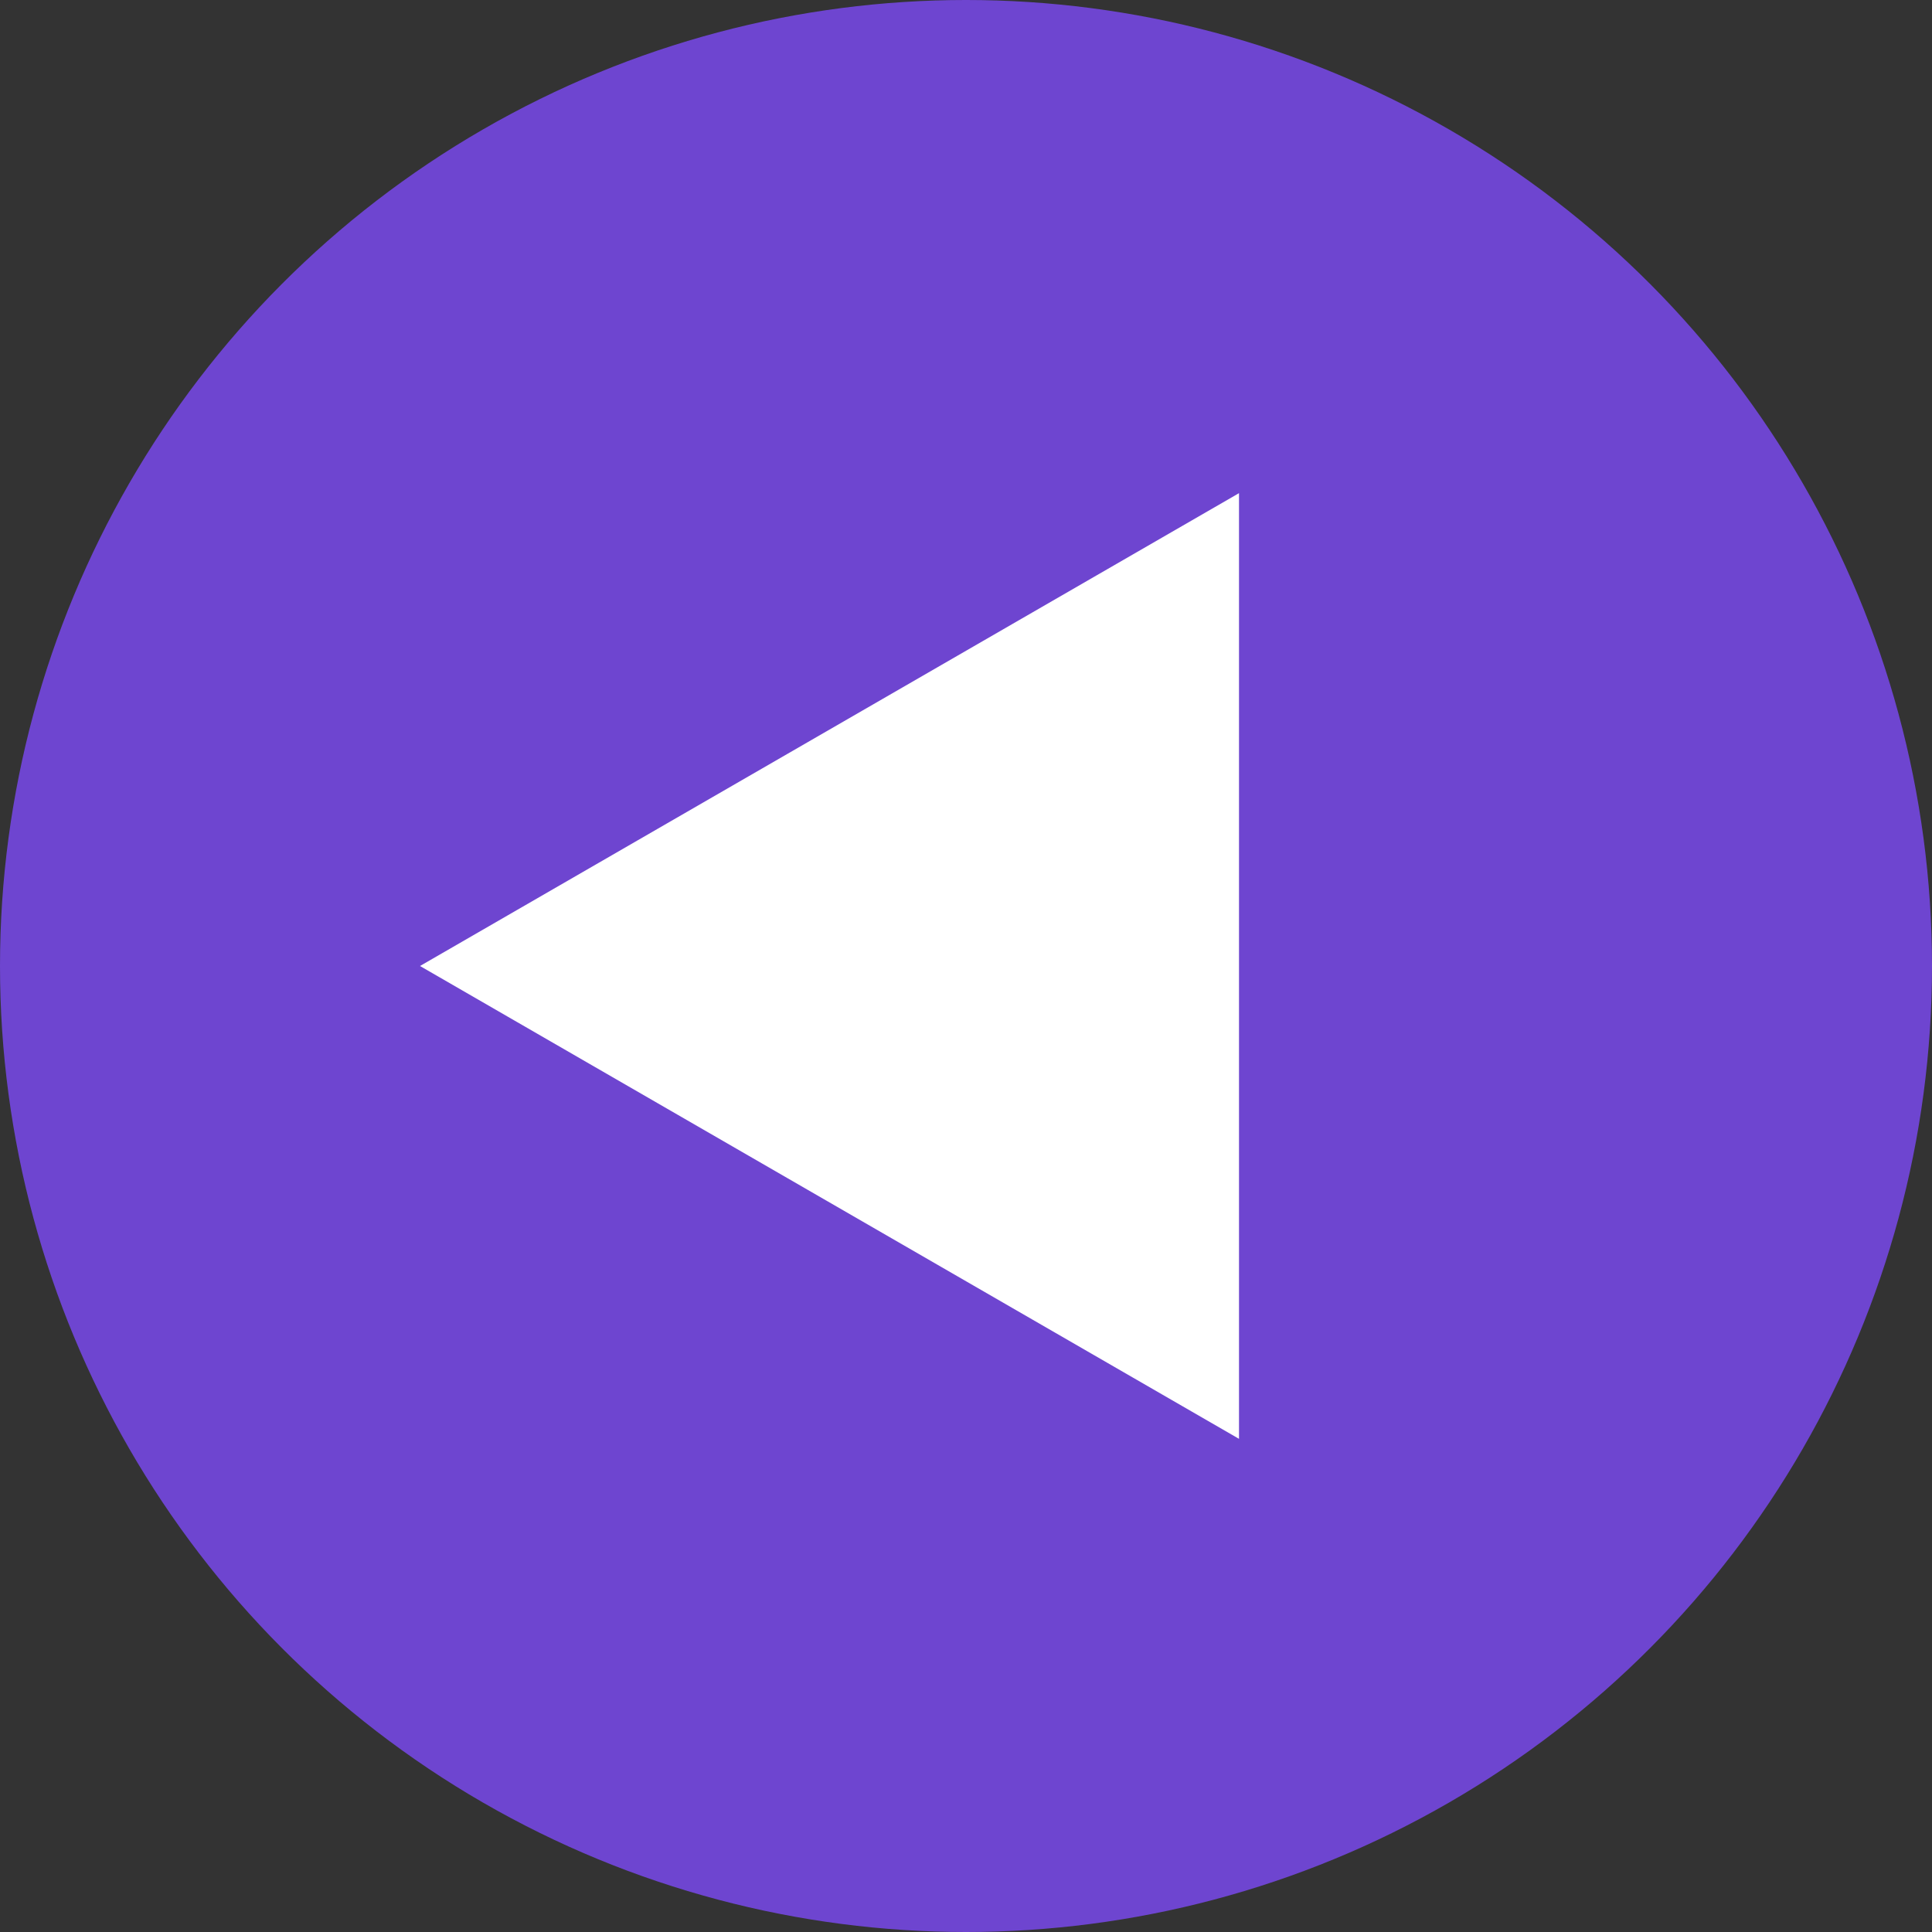
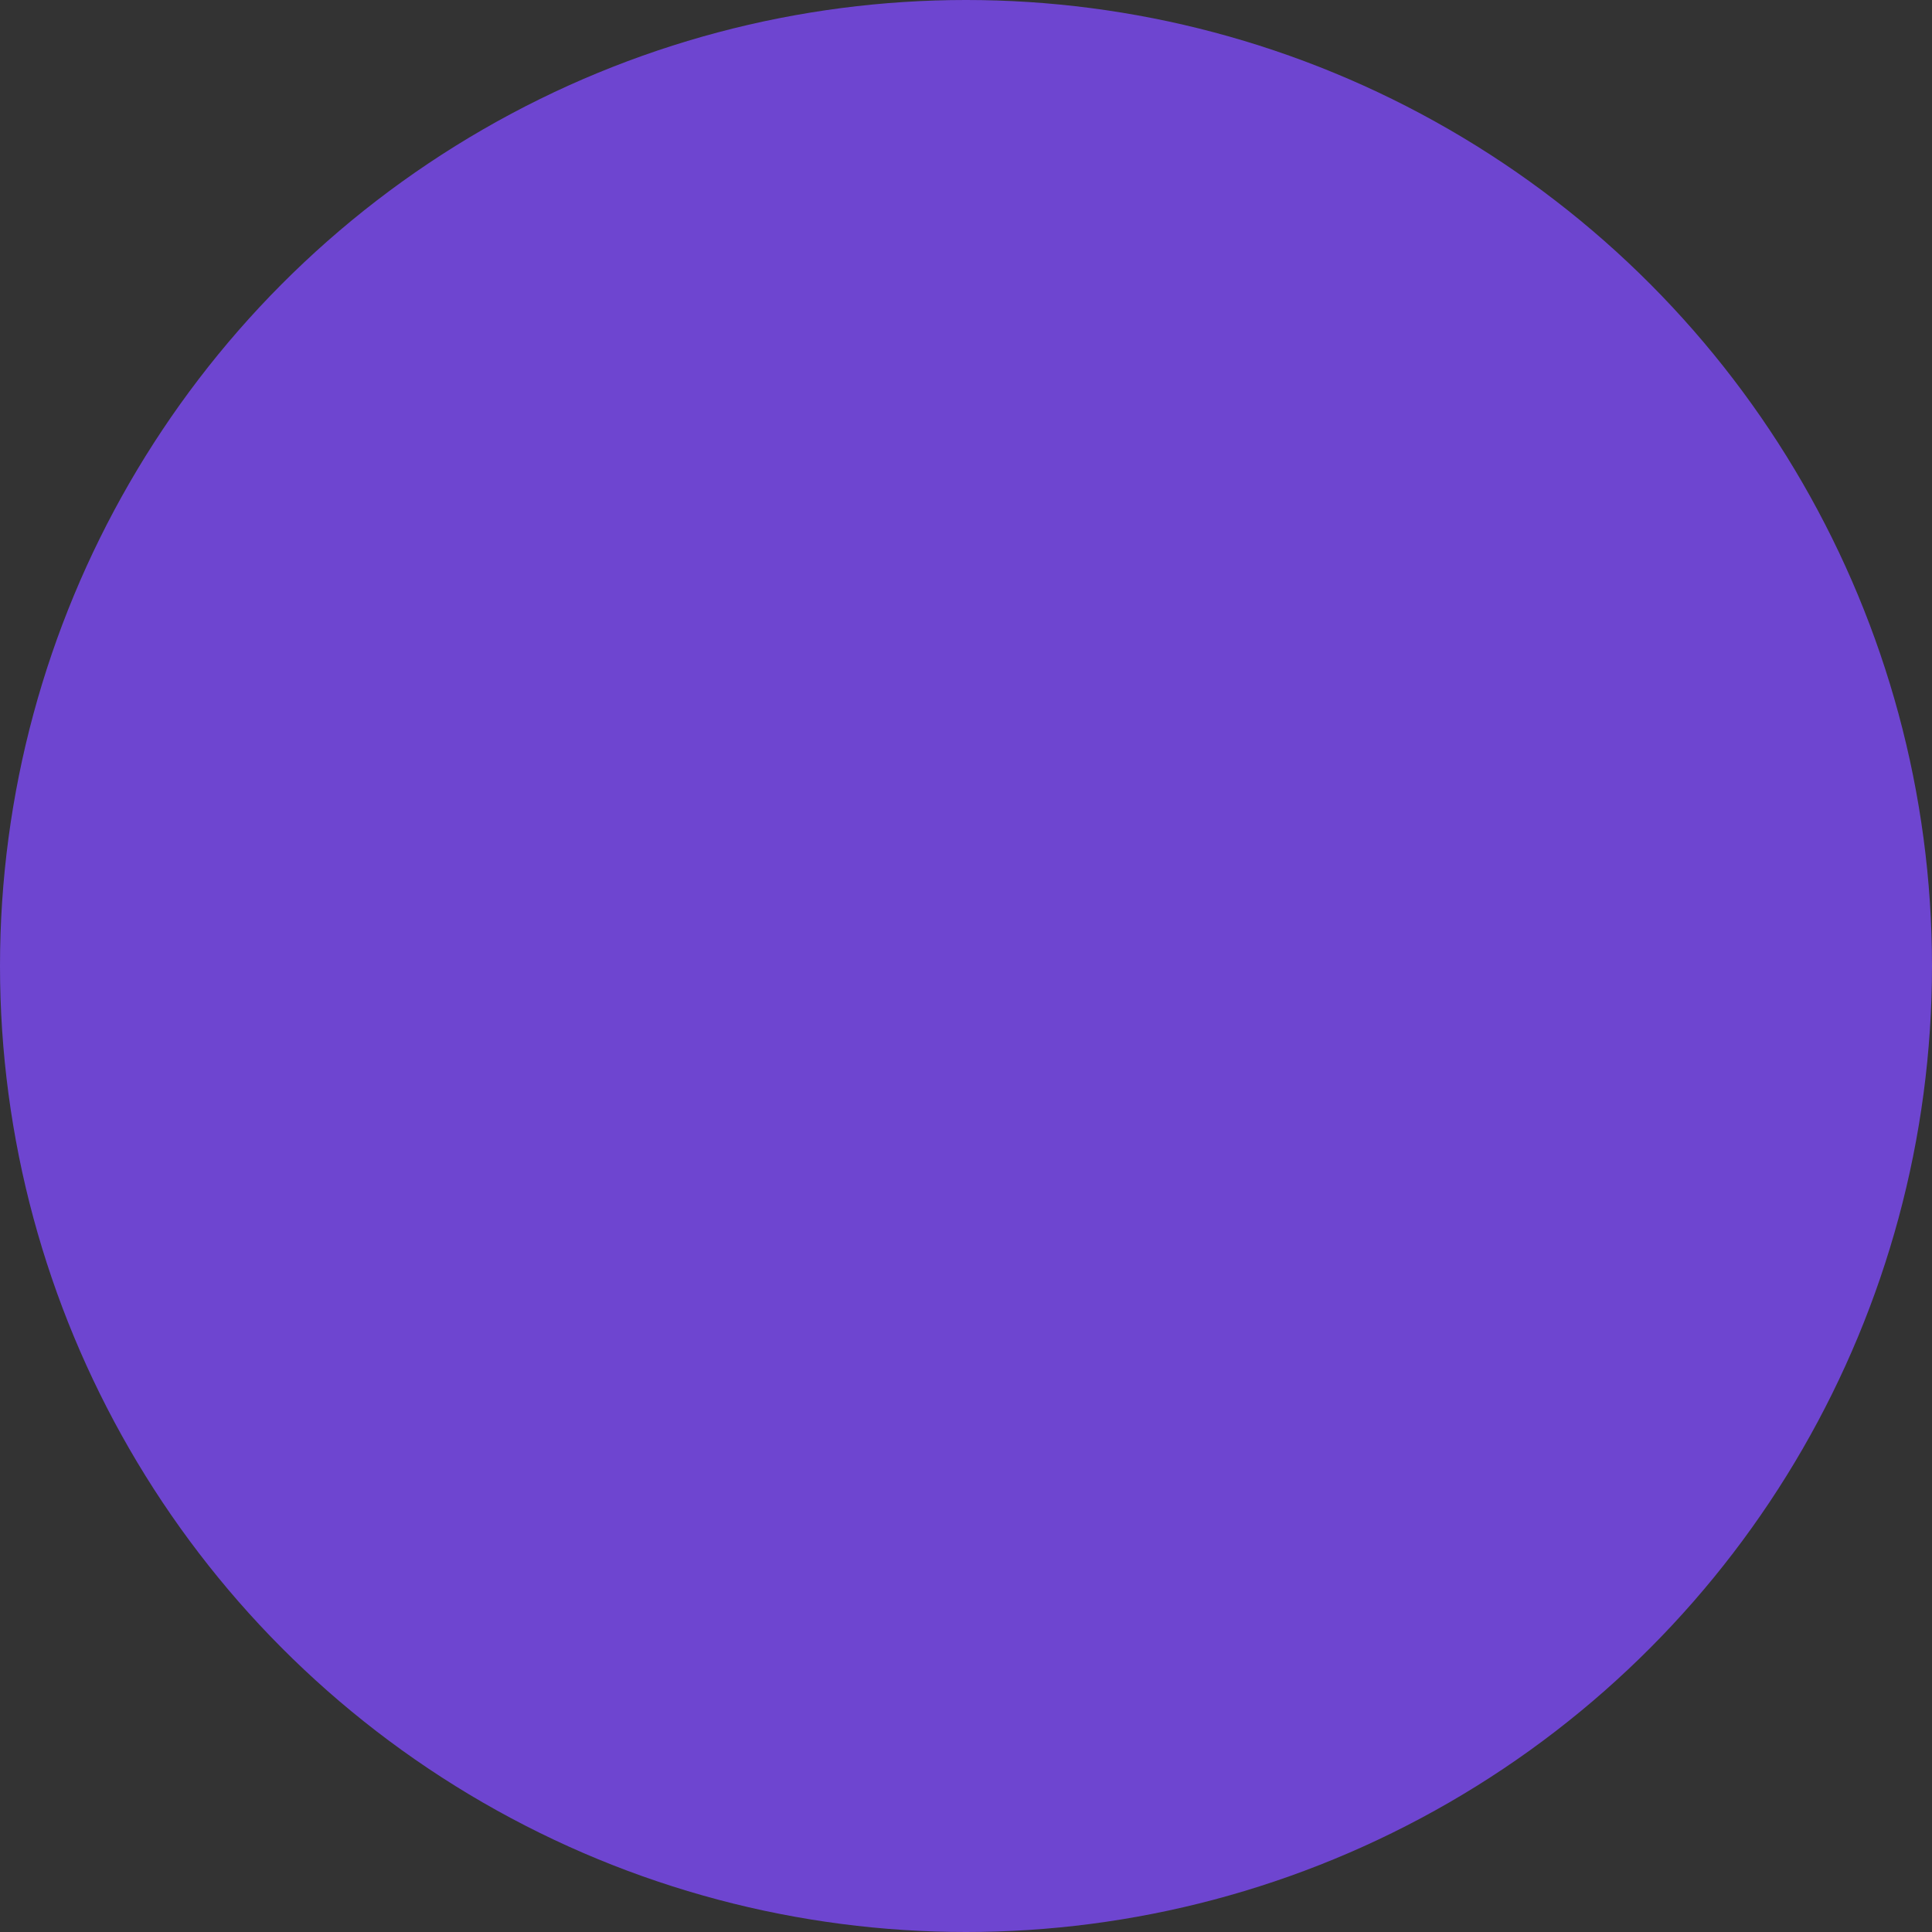
<svg xmlns="http://www.w3.org/2000/svg" width="46" height="46" viewBox="0 0 46 46" fill="none">
  <rect x="0" y="0" width="46" height="46" fill="#333333" stroke="none" />
  <circle cx="23" cy="23" r="23" fill="#6E45D0" />
-   <path d="M10 23L29.5 11.742L29.5 34.258L10 23Z" fill="white" />
</svg>